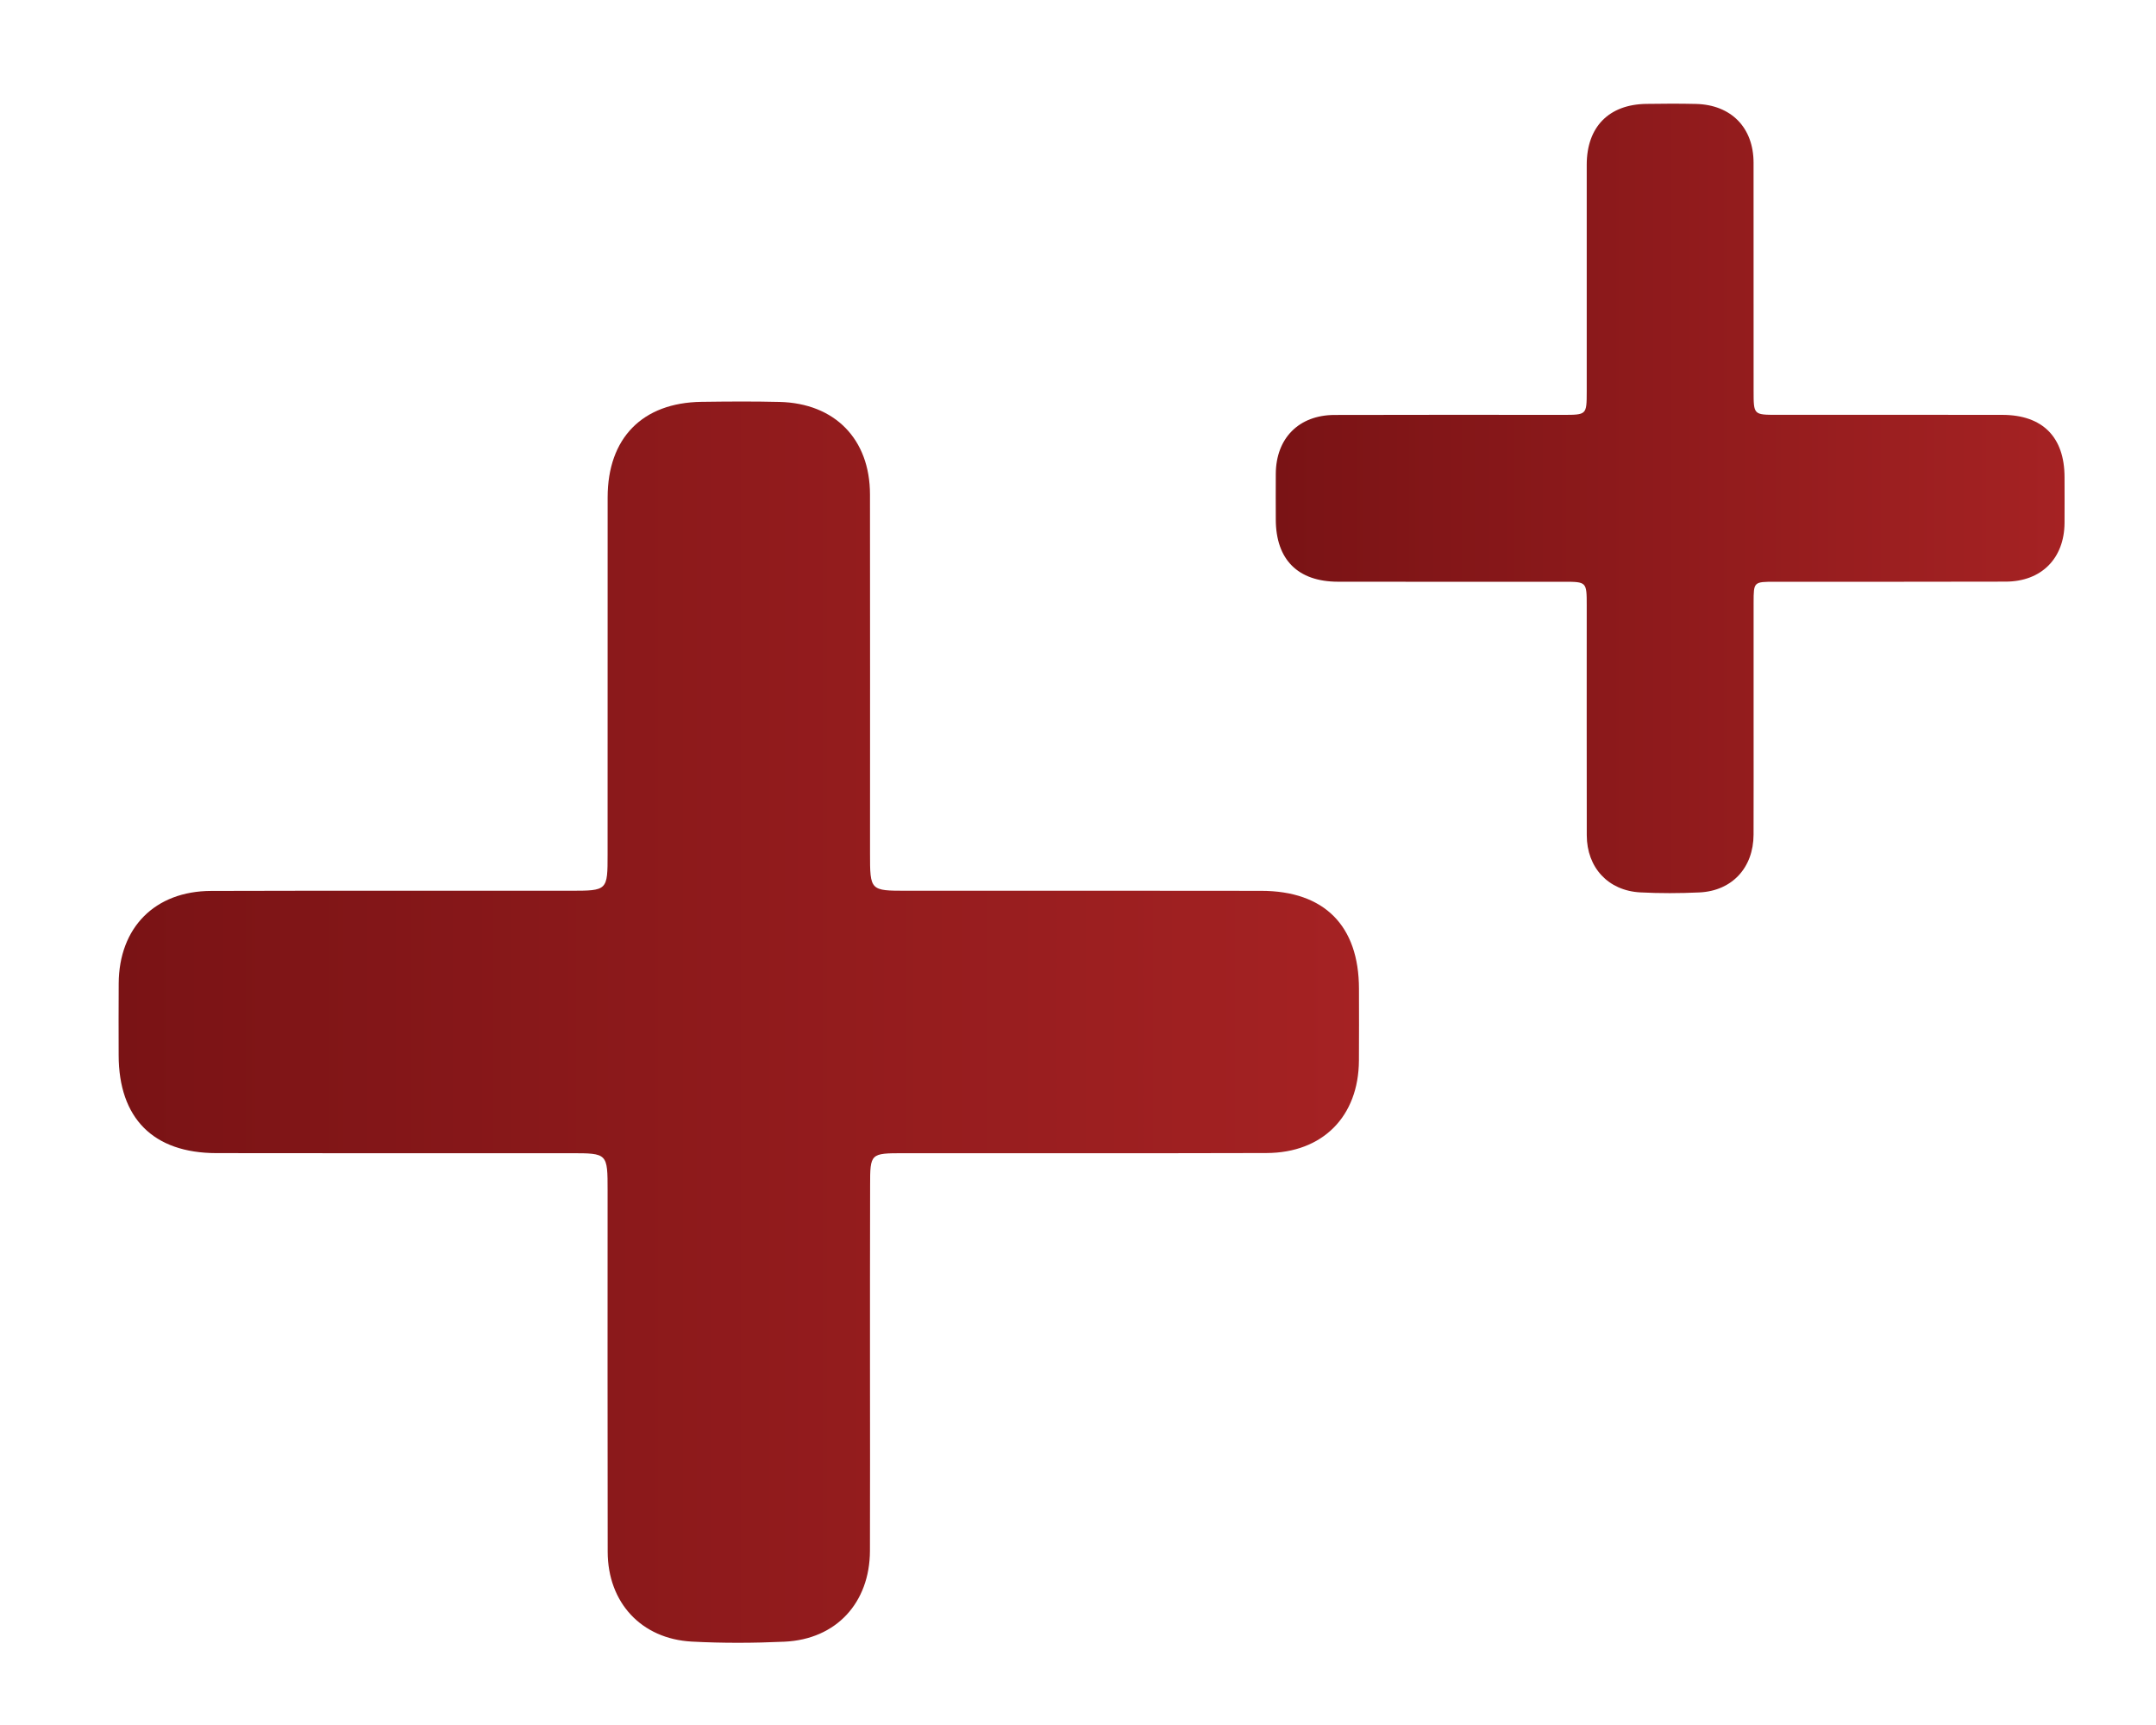
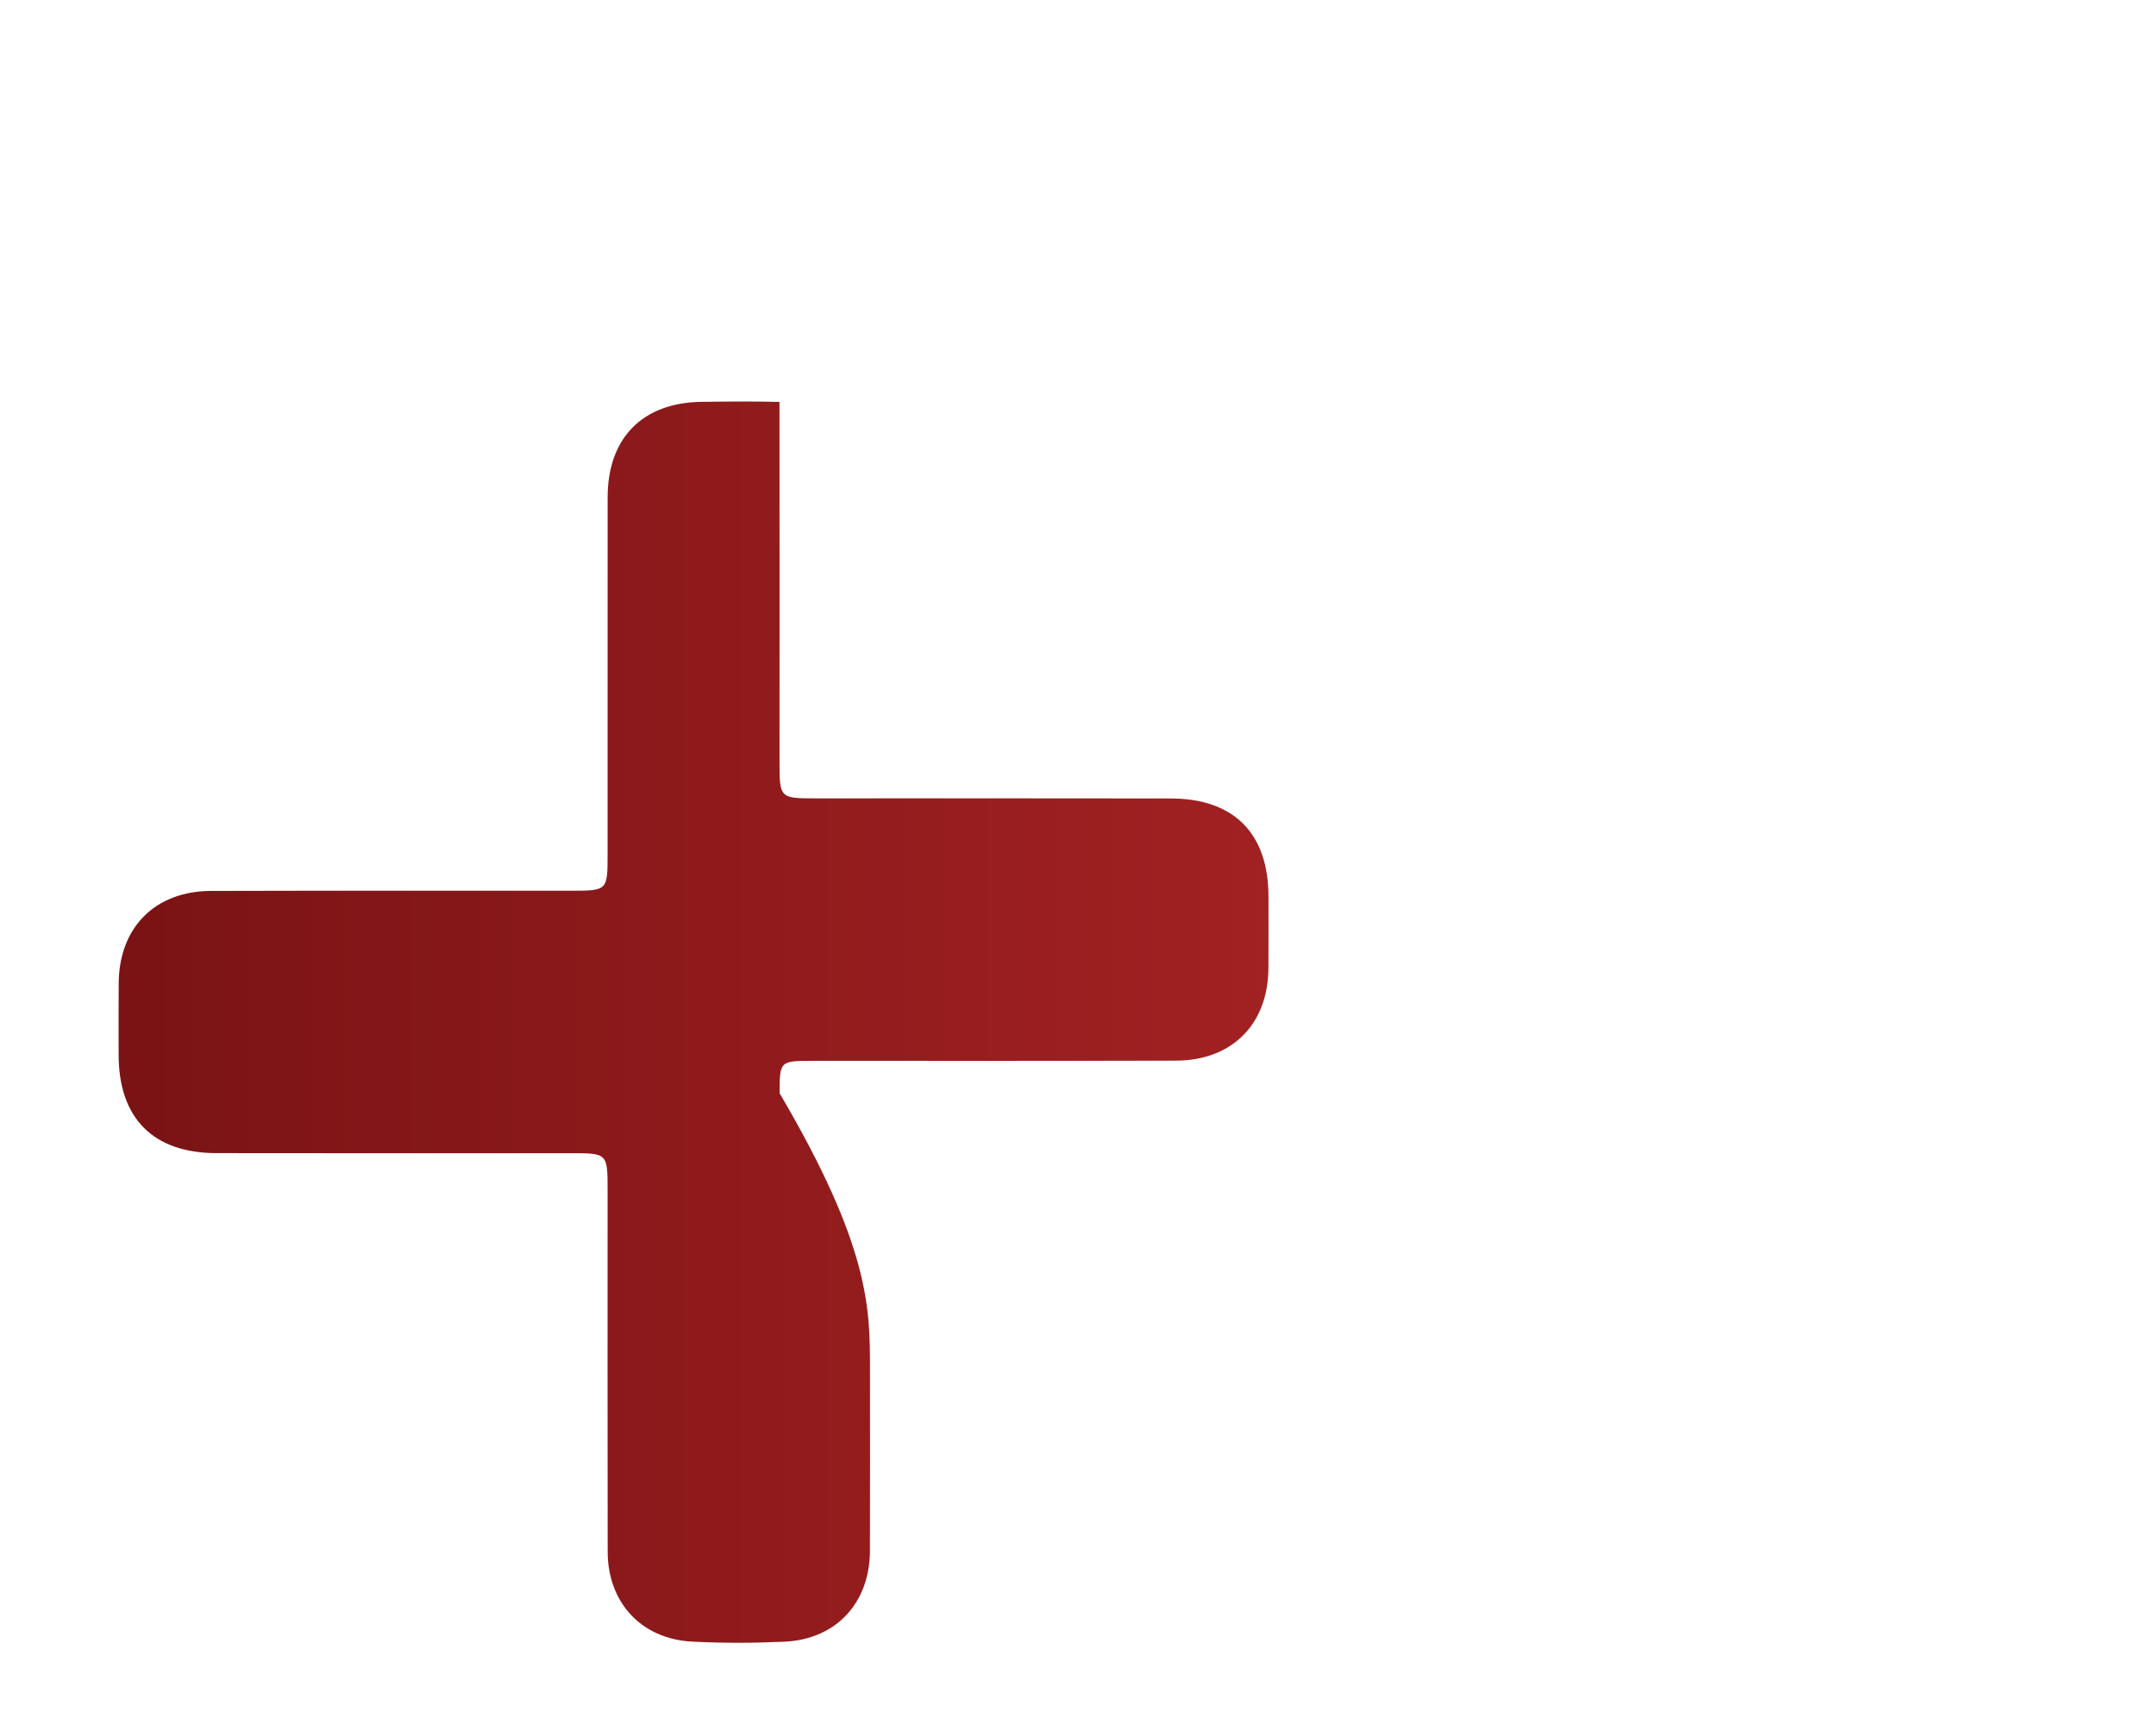
<svg xmlns="http://www.w3.org/2000/svg" version="1.1" id="Calque_1" x="0px" y="0px" width="50px" height="40px" viewBox="0 0 50 40" xml:space="preserve">
  <g>
    <linearGradient id="SVGID_1_" gradientUnits="userSpaceOnUse" x1="-541.638" y1="786.327" x2="-512.874" y2="786.327" gradientTransform="matrix(1 0 0 -1 544.39 810.03)">
      <stop offset="0.003" style="stop-color:#7A1315" />
      <stop offset="1" style="stop-color:#A52223" />
    </linearGradient>
-     <path fill="url(#SVGID_1_)" d="M20.176,31.752c0,1.403,0.004,2.806-0.001,4.208c-0.004,1.207-0.783,2.052-1.979,2.108 c-0.716,0.033-1.437,0.036-2.152-0.002c-1.173-0.063-1.949-0.906-1.951-2.083c-0.005-2.79-0.002-5.579-0.002-8.369 c0-0.872-0.001-0.873-0.851-0.873c-2.741,0-5.481,0.003-8.222-0.002c-1.465-0.002-2.264-0.809-2.266-2.271 c-0.001-0.554-0.003-1.11,0.001-1.664c0.007-1.297,0.84-2.141,2.145-2.145c2.773-0.008,5.547-0.003,8.32-0.004 c0.872,0,0.873-0.001,0.873-0.851c0-2.757-0.001-5.514,0.001-8.271c0.001-1.375,0.805-2.195,2.174-2.215 c0.603-0.008,1.207-0.013,1.811,0.002c1.284,0.031,2.097,0.862,2.099,2.142c0.004,2.773,0.001,5.547,0.001,8.32 c0,0.872,0.001,0.873,0.851,0.873c2.741,0,5.481-0.003,8.222,0.002c1.465,0.002,2.264,0.809,2.266,2.271 c0.001,0.554,0.003,1.11-0.001,1.664c-0.007,1.297-0.84,2.141-2.145,2.145c-2.806,0.008-5.611,0.003-8.417,0.004 c-0.769,0-0.774,0.004-0.774,0.752C20.175,28.914,20.176,30.333,20.176,31.752z" />
+     <path fill="url(#SVGID_1_)" d="M20.176,31.752c0,1.403,0.004,2.806-0.001,4.208c-0.004,1.207-0.783,2.052-1.979,2.108 c-0.716,0.033-1.437,0.036-2.152-0.002c-1.173-0.063-1.949-0.906-1.951-2.083c-0.005-2.79-0.002-5.579-0.002-8.369 c0-0.872-0.001-0.873-0.851-0.873c-2.741,0-5.481,0.003-8.222-0.002c-1.465-0.002-2.264-0.809-2.266-2.271 c-0.001-0.554-0.003-1.11,0.001-1.664c0.007-1.297,0.84-2.141,2.145-2.145c2.773-0.008,5.547-0.003,8.32-0.004 c0.872,0,0.873-0.001,0.873-0.851c0-2.757-0.001-5.514,0.001-8.271c0.001-1.375,0.805-2.195,2.174-2.215 c0.603-0.008,1.207-0.013,1.811,0.002c0.004,2.773,0.001,5.547,0.001,8.32 c0,0.872,0.001,0.873,0.851,0.873c2.741,0,5.481-0.003,8.222,0.002c1.465,0.002,2.264,0.809,2.266,2.271 c0.001,0.554,0.003,1.11-0.001,1.664c-0.007,1.297-0.84,2.141-2.145,2.145c-2.806,0.008-5.611,0.003-8.417,0.004 c-0.769,0-0.774,0.004-0.774,0.752C20.175,28.914,20.176,30.333,20.176,31.752z" />
  </g>
  <g>
    <linearGradient id="SVGID_2_" gradientUnits="userSpaceOnUse" x1="-514.804" y1="798.471" x2="-496.51" y2="798.471" gradientTransform="matrix(1 0 0 -1 544.39 810.03)">
      <stop offset="0.003" style="stop-color:#7A1315" />
      <stop offset="1" style="stop-color:#A52223" />
    </linearGradient>
-     <path fill="url(#SVGID_2_)" d="M40.668,16.677c0,0.892,0.002,1.785-0.001,2.677c-0.003,0.767-0.498,1.305-1.258,1.34 c-0.456,0.021-0.914,0.023-1.369-0.001c-0.746-0.04-1.24-0.577-1.241-1.325c-0.003-1.774-0.001-3.549-0.001-5.323 c0-0.554,0-0.555-0.541-0.555c-1.743,0-3.486,0.002-5.229-0.001c-0.932-0.002-1.44-0.515-1.441-1.445 c-0.001-0.352-0.002-0.706,0-1.058c0.005-0.825,0.535-1.362,1.364-1.364c1.764-0.006,3.527-0.002,5.292-0.002 c0.554,0,0.554,0,0.555-0.541c0-1.754-0.001-3.507,0-5.261c0.001-0.874,0.512-1.397,1.383-1.409 c0.384-0.006,0.768-0.008,1.151,0.001c0.816,0.02,1.334,0.549,1.335,1.362c0.002,1.764,0.001,3.527,0.001,5.292 c0,0.554,0,0.555,0.541,0.555c1.743,0,3.486-0.002,5.229,0.001c0.932,0.002,1.44,0.515,1.441,1.445 c0.001,0.352,0.002,0.706,0,1.058c-0.005,0.825-0.535,1.362-1.364,1.364c-1.785,0.006-3.569,0.002-5.354,0.003 c-0.49,0-0.492,0.003-0.493,0.479C40.667,14.872,40.668,15.775,40.668,16.677z" />
  </g>
</svg>